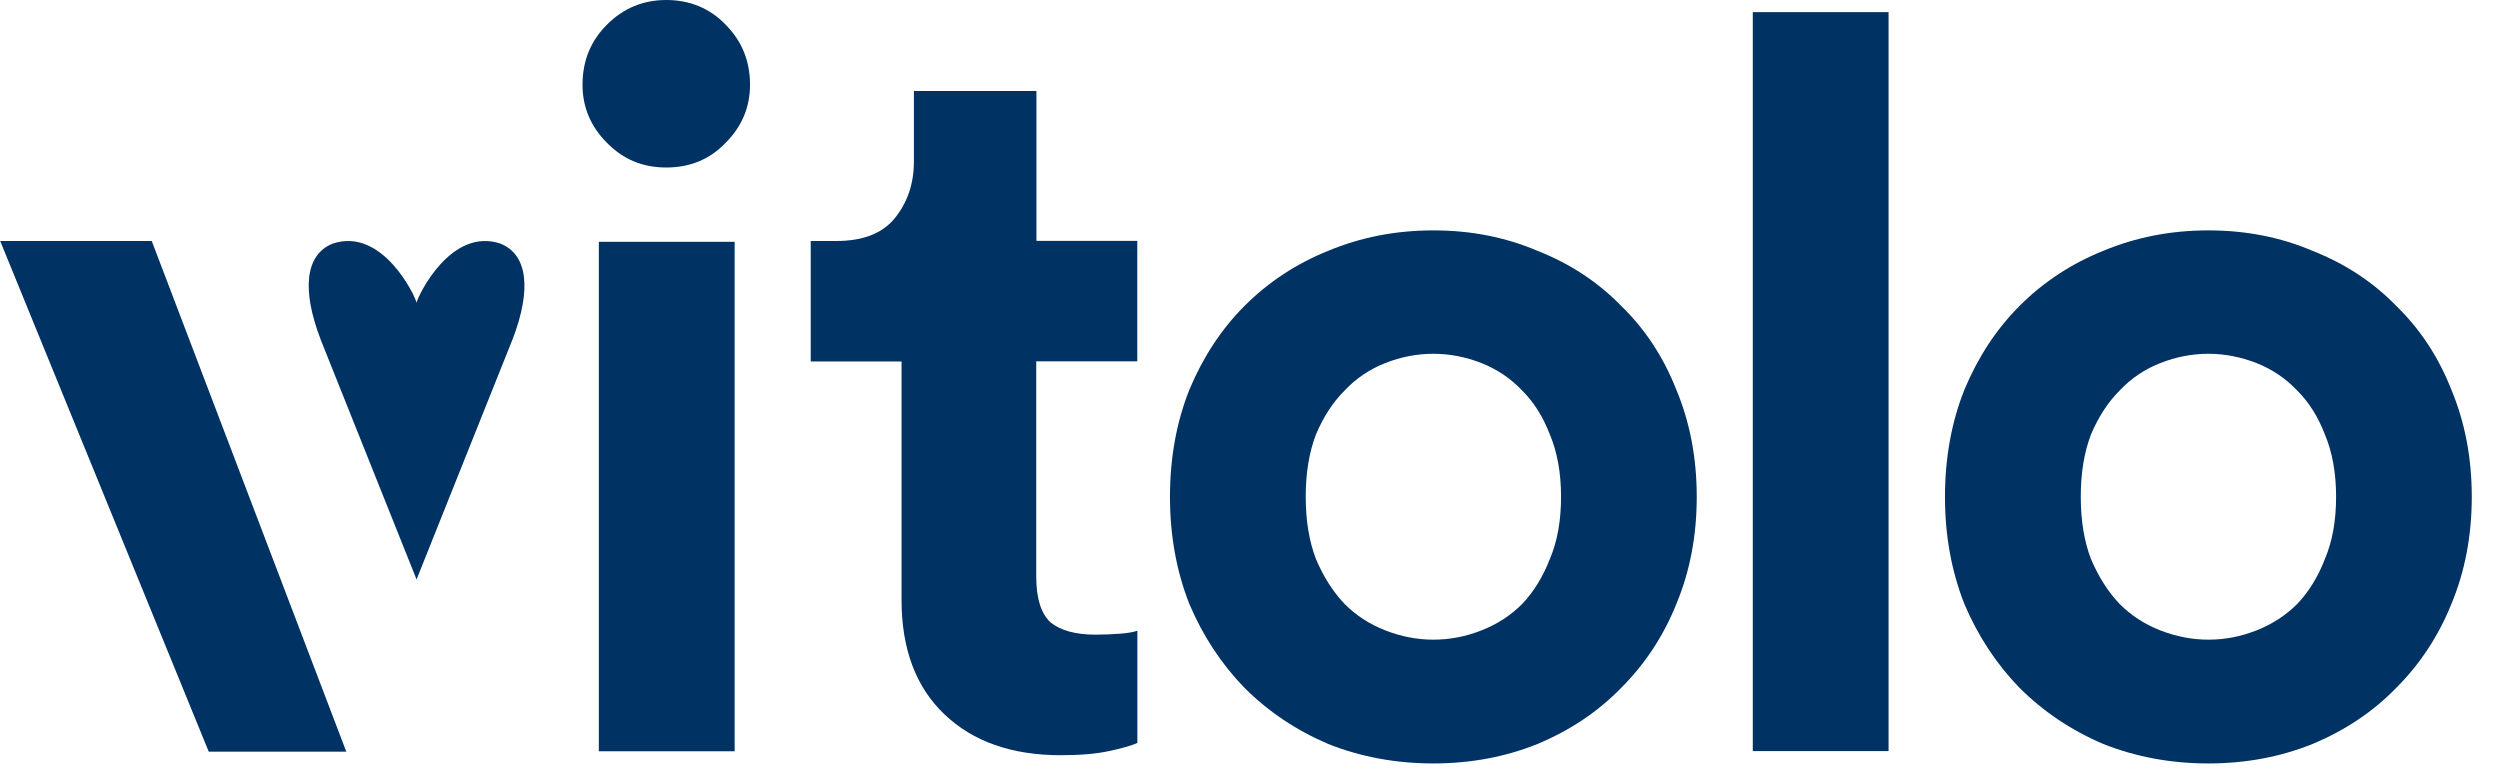
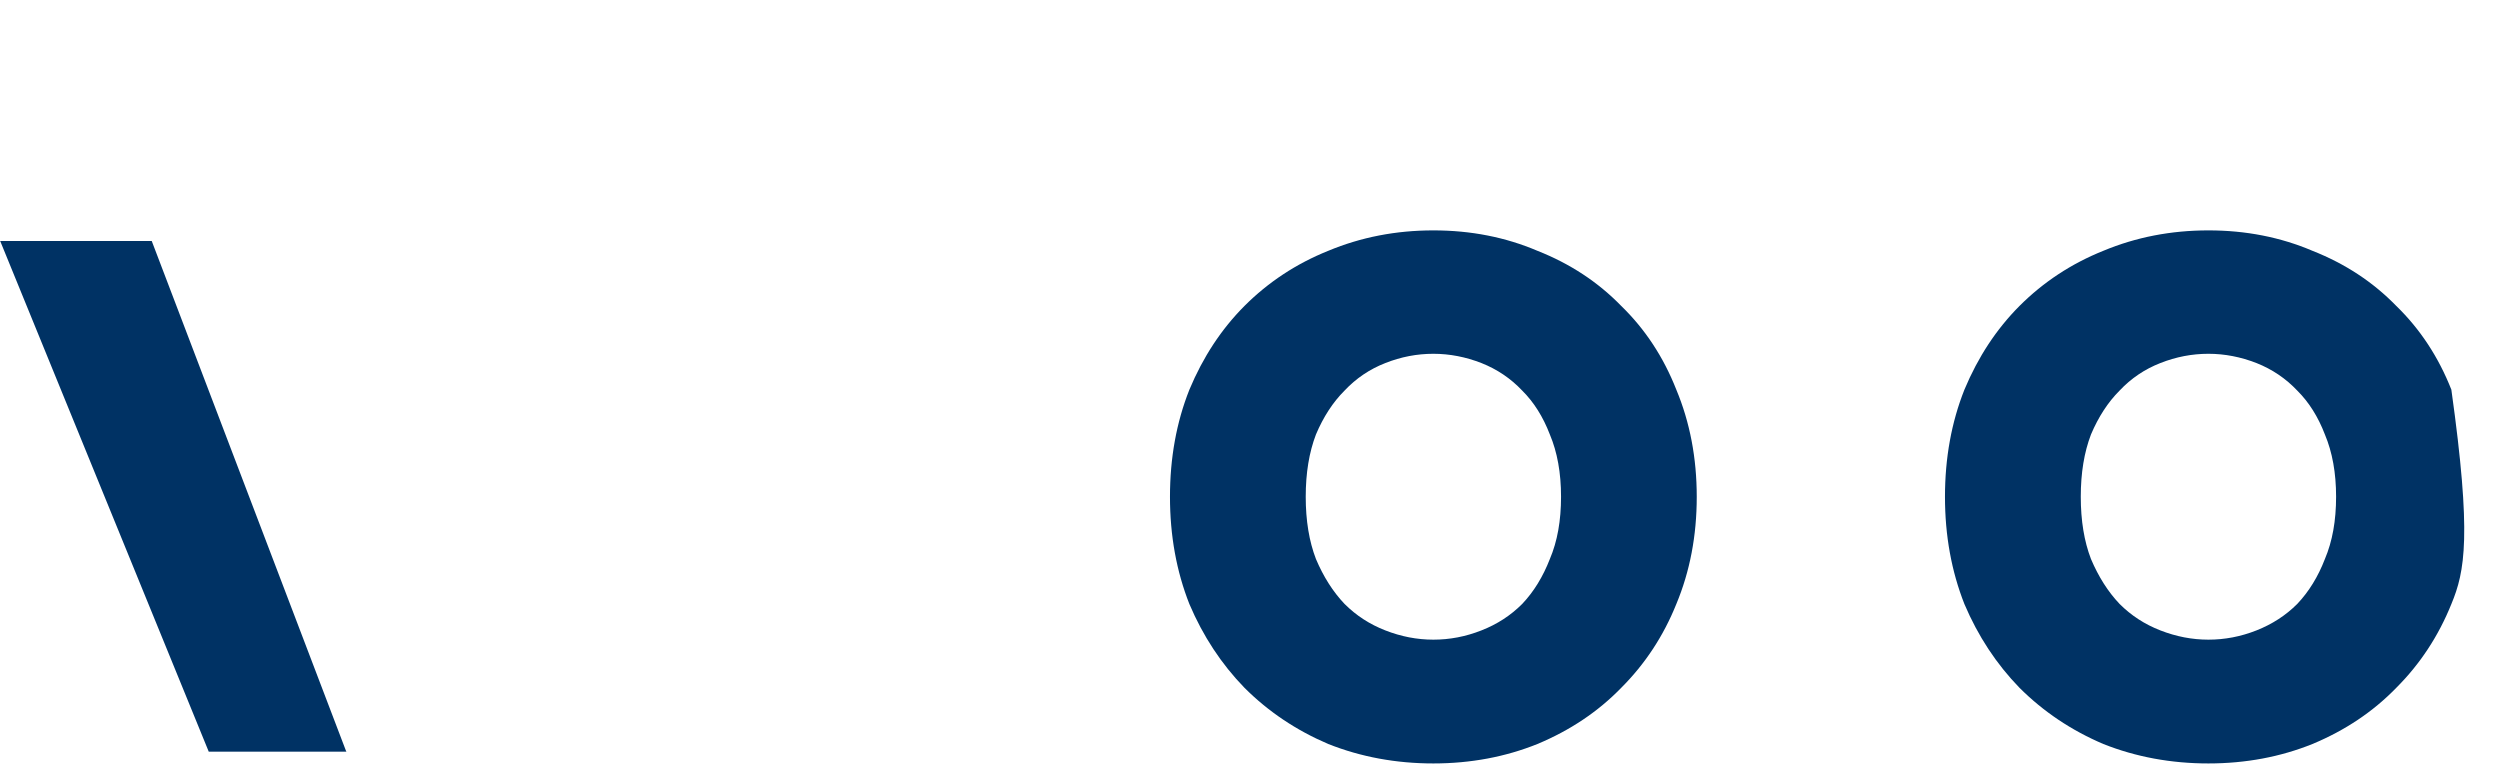
<svg xmlns="http://www.w3.org/2000/svg" fill="none" viewBox="0 0 103 32" height="32" width="103">
-   <path fill="#003264" d="M90.987 9.492C92.529 9.492 93.958 9.772 95.275 10.334C96.622 10.865 97.77 11.621 98.726 12.604C99.707 13.556 100.464 14.706 100.996 16.054C101.557 17.401 101.837 18.872 101.837 20.47C101.837 22.068 101.557 23.54 100.996 24.888C100.464 26.206 99.709 27.356 98.726 28.338C97.774 29.319 96.624 30.09 95.275 30.652C93.958 31.183 92.526 31.454 90.987 31.454C89.448 31.454 88.001 31.187 86.655 30.652C85.337 30.09 84.187 29.319 83.204 28.338C82.252 27.358 81.496 26.21 80.934 24.888C80.403 23.542 80.133 22.07 80.133 20.47C80.133 18.871 80.399 17.401 80.934 16.054C81.496 14.708 82.252 13.56 83.204 12.604C84.185 11.623 85.333 10.865 86.655 10.334C88.001 9.772 89.445 9.492 90.987 9.492ZM90.987 26.354C91.659 26.354 92.318 26.229 92.966 25.973C93.611 25.718 94.173 25.357 94.649 24.88C95.125 24.376 95.506 23.759 95.786 23.031C96.096 22.3 96.247 21.449 96.247 20.466C96.247 19.484 96.092 18.629 95.786 17.901C95.506 17.17 95.125 16.568 94.649 16.094C94.173 15.59 93.611 15.213 92.966 14.957C92.32 14.706 91.663 14.576 90.987 14.576C90.311 14.576 89.656 14.702 89.008 14.957C88.363 15.209 87.801 15.588 87.325 16.094C86.849 16.57 86.455 17.176 86.148 17.901C85.868 18.633 85.728 19.484 85.728 20.466C85.728 21.449 85.868 22.304 86.148 23.031C86.459 23.763 86.849 24.378 87.325 24.88C87.801 25.357 88.361 25.722 89.008 25.973C89.654 26.225 90.311 26.354 90.987 26.354Z" />
-   <path fill="#003264" d="M77.809 0.5H72.215V30.945H77.809V0.5Z" />
+   <path fill="#003264" d="M90.987 9.492C92.529 9.492 93.958 9.772 95.275 10.334C96.622 10.865 97.77 11.621 98.726 12.604C99.707 13.556 100.464 14.706 100.996 16.054C101.837 22.068 101.557 23.54 100.996 24.888C100.464 26.206 99.709 27.356 98.726 28.338C97.774 29.319 96.624 30.09 95.275 30.652C93.958 31.183 92.526 31.454 90.987 31.454C89.448 31.454 88.001 31.187 86.655 30.652C85.337 30.09 84.187 29.319 83.204 28.338C82.252 27.358 81.496 26.21 80.934 24.888C80.403 23.542 80.133 22.07 80.133 20.47C80.133 18.871 80.399 17.401 80.934 16.054C81.496 14.708 82.252 13.56 83.204 12.604C84.185 11.623 85.333 10.865 86.655 10.334C88.001 9.772 89.445 9.492 90.987 9.492ZM90.987 26.354C91.659 26.354 92.318 26.229 92.966 25.973C93.611 25.718 94.173 25.357 94.649 24.88C95.125 24.376 95.506 23.759 95.786 23.031C96.096 22.3 96.247 21.449 96.247 20.466C96.247 19.484 96.092 18.629 95.786 17.901C95.506 17.17 95.125 16.568 94.649 16.094C94.173 15.59 93.611 15.213 92.966 14.957C92.32 14.706 91.663 14.576 90.987 14.576C90.311 14.576 89.656 14.702 89.008 14.957C88.363 15.209 87.801 15.588 87.325 16.094C86.849 16.57 86.455 17.176 86.148 17.901C85.868 18.633 85.728 19.484 85.728 20.466C85.728 21.449 85.868 22.304 86.148 23.031C86.459 23.763 86.849 24.378 87.325 24.88C87.801 25.357 88.361 25.722 89.008 25.973C89.654 26.225 90.311 26.354 90.987 26.354Z" />
  <path fill="#003264" d="M59.055 9.492C60.598 9.492 62.026 9.772 63.344 10.334C64.69 10.865 65.838 11.621 66.794 12.604C67.775 13.556 68.533 14.706 69.064 16.054C69.626 17.401 69.906 18.872 69.906 20.47C69.906 22.068 69.626 23.54 69.064 24.888C68.533 26.206 67.777 27.356 66.794 28.338C65.842 29.319 64.69 30.09 63.344 30.652C62.026 31.183 60.594 31.454 59.055 31.454C57.517 31.454 56.07 31.187 54.723 30.652C53.406 30.09 52.255 29.319 51.273 28.338C50.321 27.358 49.565 26.21 49.003 24.888C48.472 23.542 48.203 22.07 48.203 20.47C48.203 18.871 48.468 17.401 49.003 16.054C49.565 14.708 50.321 13.56 51.273 12.604C52.254 11.623 53.402 10.865 54.723 10.334C56.07 9.772 57.513 9.492 59.055 9.492ZM59.055 26.354C59.728 26.354 60.386 26.229 61.034 25.973C61.679 25.722 62.241 25.357 62.717 24.88C63.193 24.376 63.572 23.759 63.854 23.031C64.165 22.3 64.315 21.449 64.315 20.466C64.315 19.484 64.161 18.629 63.854 17.901C63.574 17.17 63.193 16.568 62.717 16.094C62.241 15.59 61.679 15.213 61.034 14.957C60.388 14.706 59.731 14.576 59.055 14.576C58.379 14.576 57.722 14.702 57.077 14.957C56.431 15.209 55.87 15.588 55.394 16.094C54.917 16.57 54.523 17.176 54.217 17.901C53.937 18.633 53.796 19.484 53.796 20.466C53.796 21.449 53.937 22.304 54.217 23.031C54.527 23.763 54.917 24.378 55.394 24.88C55.87 25.357 56.431 25.722 57.077 25.973C57.722 26.225 58.379 26.354 59.055 26.354Z" />
-   <path fill="#003264" d="M42.693 9.924H46.856V14.886H42.693V23.751C42.693 24.648 42.889 25.278 43.283 25.644C43.704 25.979 44.321 26.148 45.133 26.148C45.468 26.148 45.805 26.133 46.144 26.108C46.483 26.084 46.719 26.038 46.86 25.983V30.61C46.608 30.72 46.214 30.835 45.683 30.945C45.178 31.056 44.521 31.115 43.704 31.115C41.686 31.115 40.088 30.553 38.911 29.431C37.734 28.31 37.144 26.741 37.144 24.722V14.892H33.402V9.929H34.453C35.547 9.929 36.346 9.619 36.853 9.004C37.384 8.358 37.653 7.576 37.653 6.65V3.75H42.701V9.931L42.693 9.924Z" />
-   <path fill="#003264" d="M24 3.49C24 2.51 24.335 1.683 25.011 1.011C25.683 0.339 26.498 0 27.451 0C28.403 0 29.244 0.335 29.89 1.011C30.562 1.683 30.901 2.51 30.901 3.49C30.901 4.416 30.566 5.214 29.89 5.89C29.244 6.562 28.433 6.901 27.451 6.901C26.468 6.901 25.683 6.566 25.011 5.89C24.339 5.218 24 4.418 24 3.49ZM24.672 30.95V9.961H30.267V30.952H24.672V30.95Z" />
  <path fill="#003264" d="M14.29 30.968H8.6L0.008 9.93H6.252L14.269 30.974L14.292 30.97V30.966L14.29 30.968Z" />
-   <path fill="#003264" d="M21.121 13.97L17.162 23.873L13.203 13.97V13.964C12.428 11.94 12.573 10.489 13.708 10.037C15.744 9.35 17.101 12.172 17.162 12.473C17.223 12.172 18.581 9.35 20.617 10.037C21.752 10.489 21.898 11.94 21.125 13.964V13.97H21.121Z" clip-rule="evenodd" fill-rule="evenodd" />
</svg>